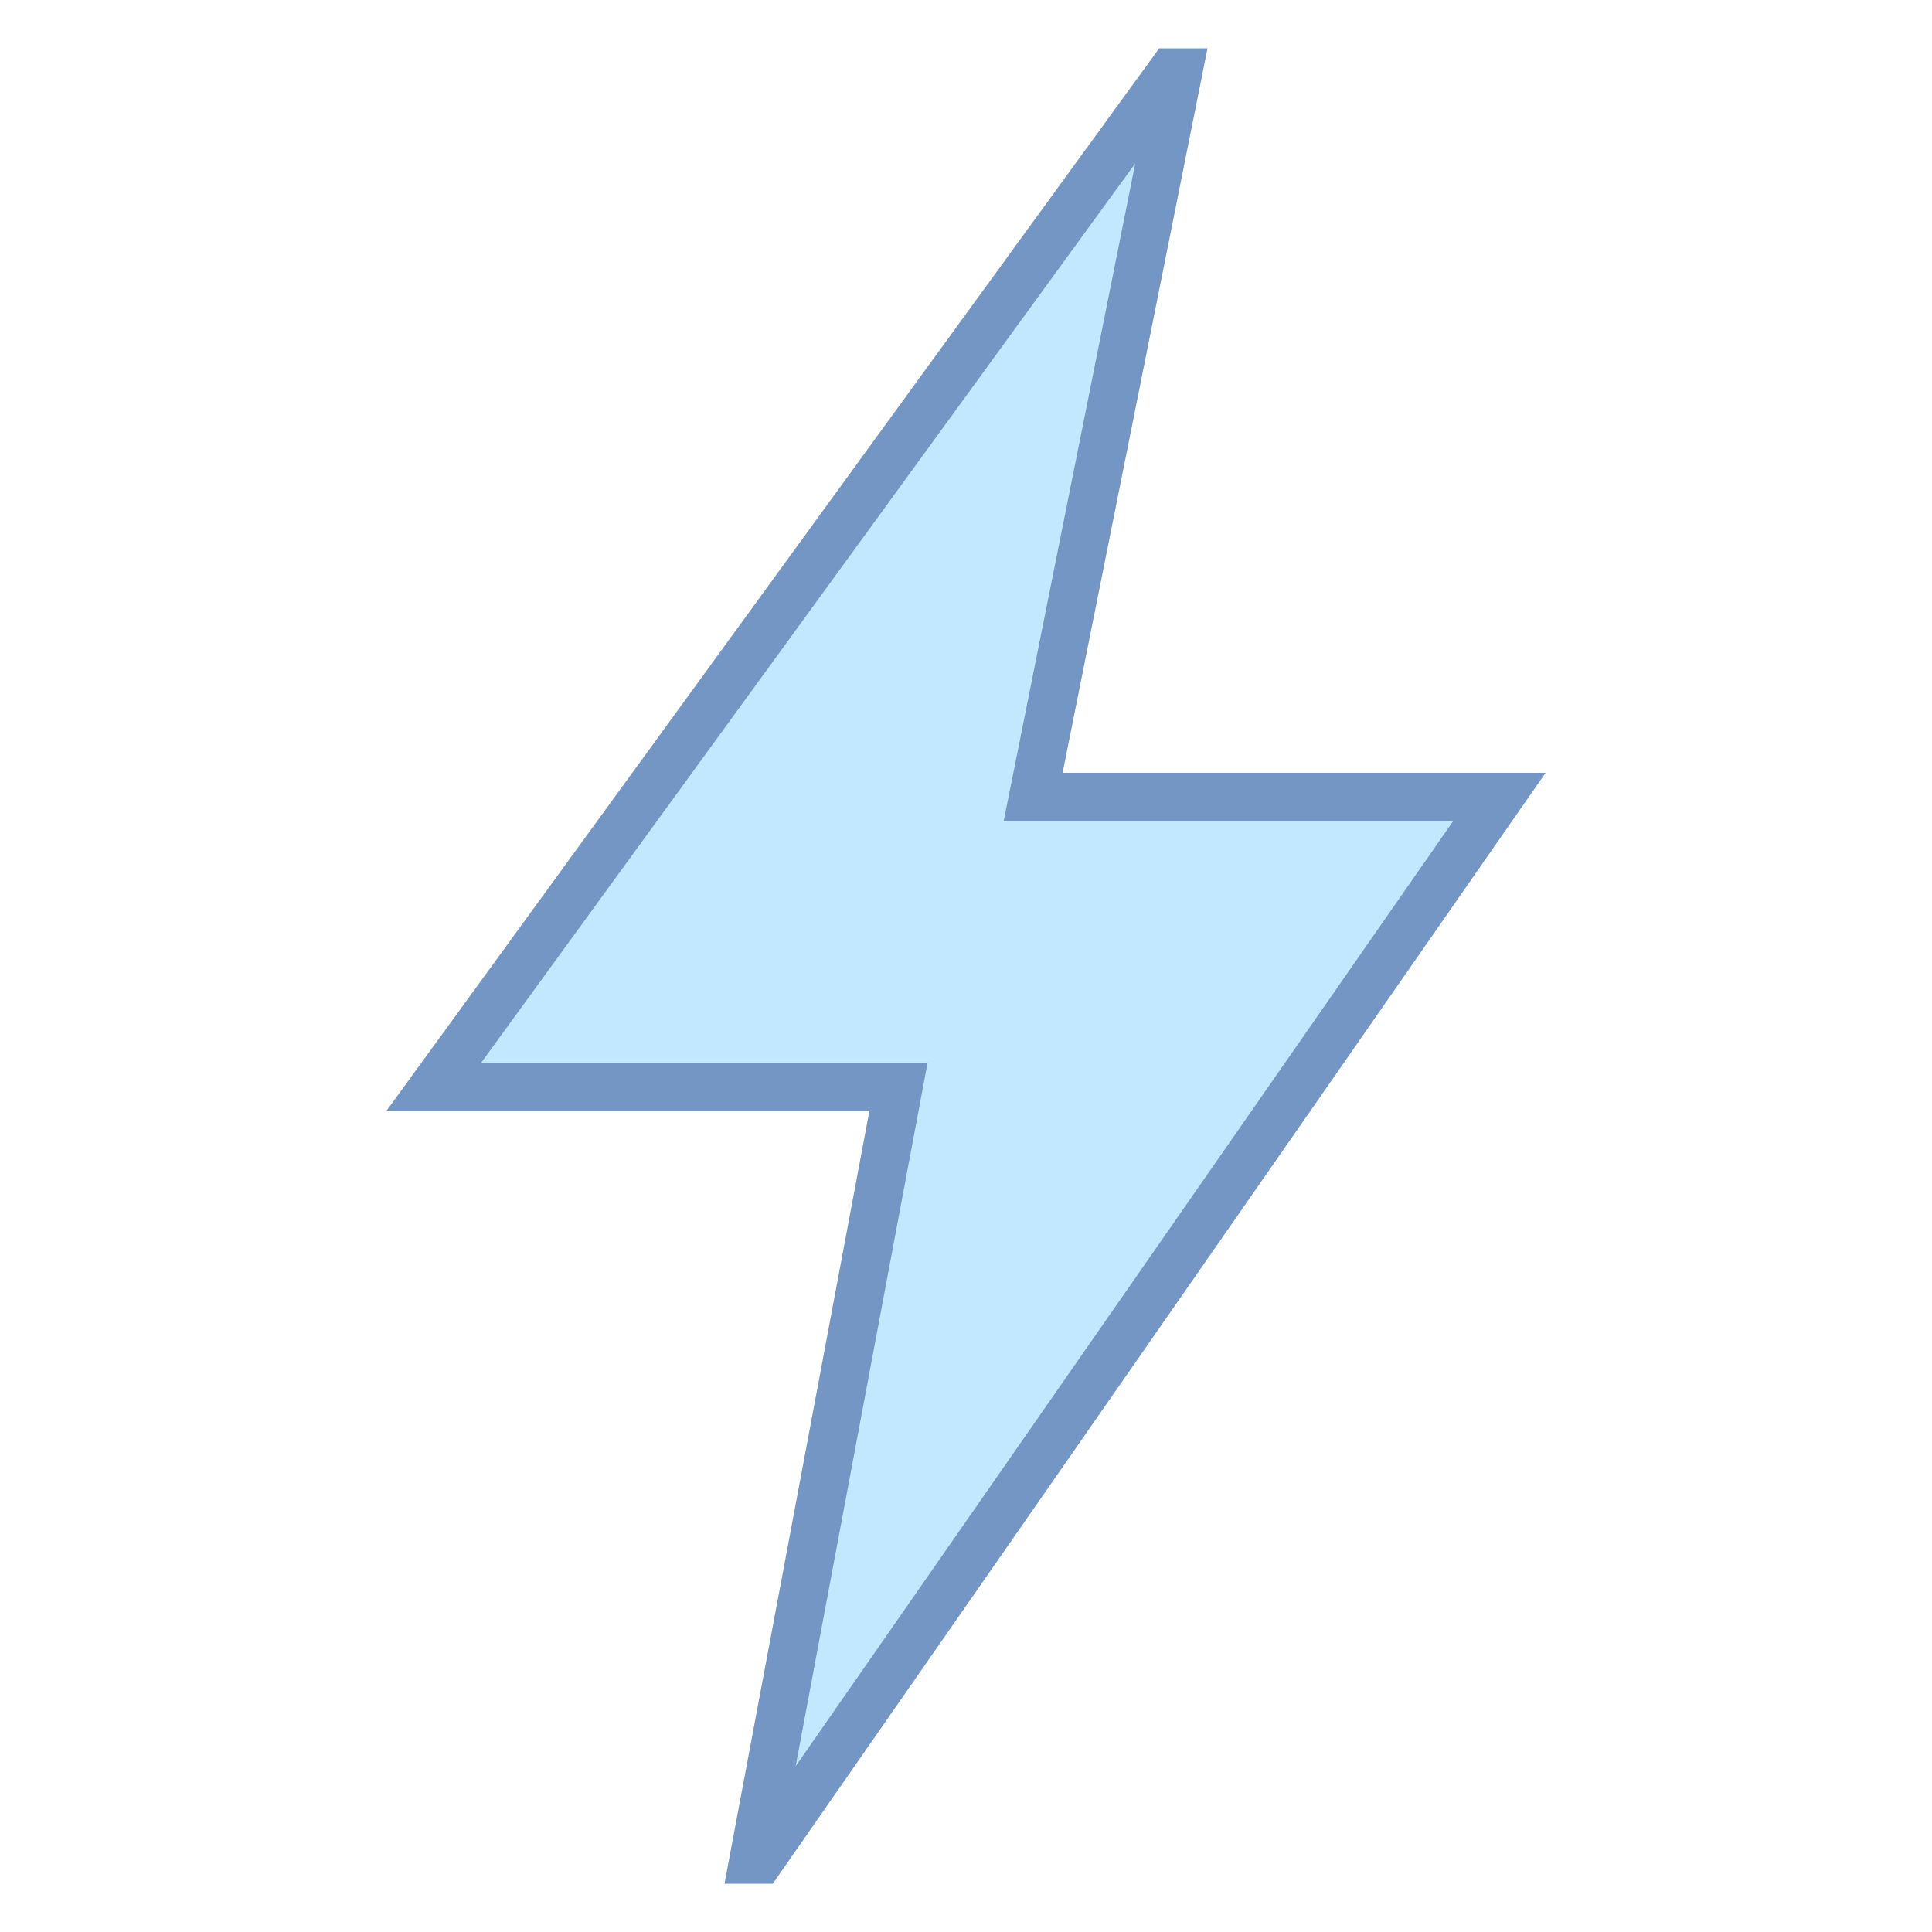
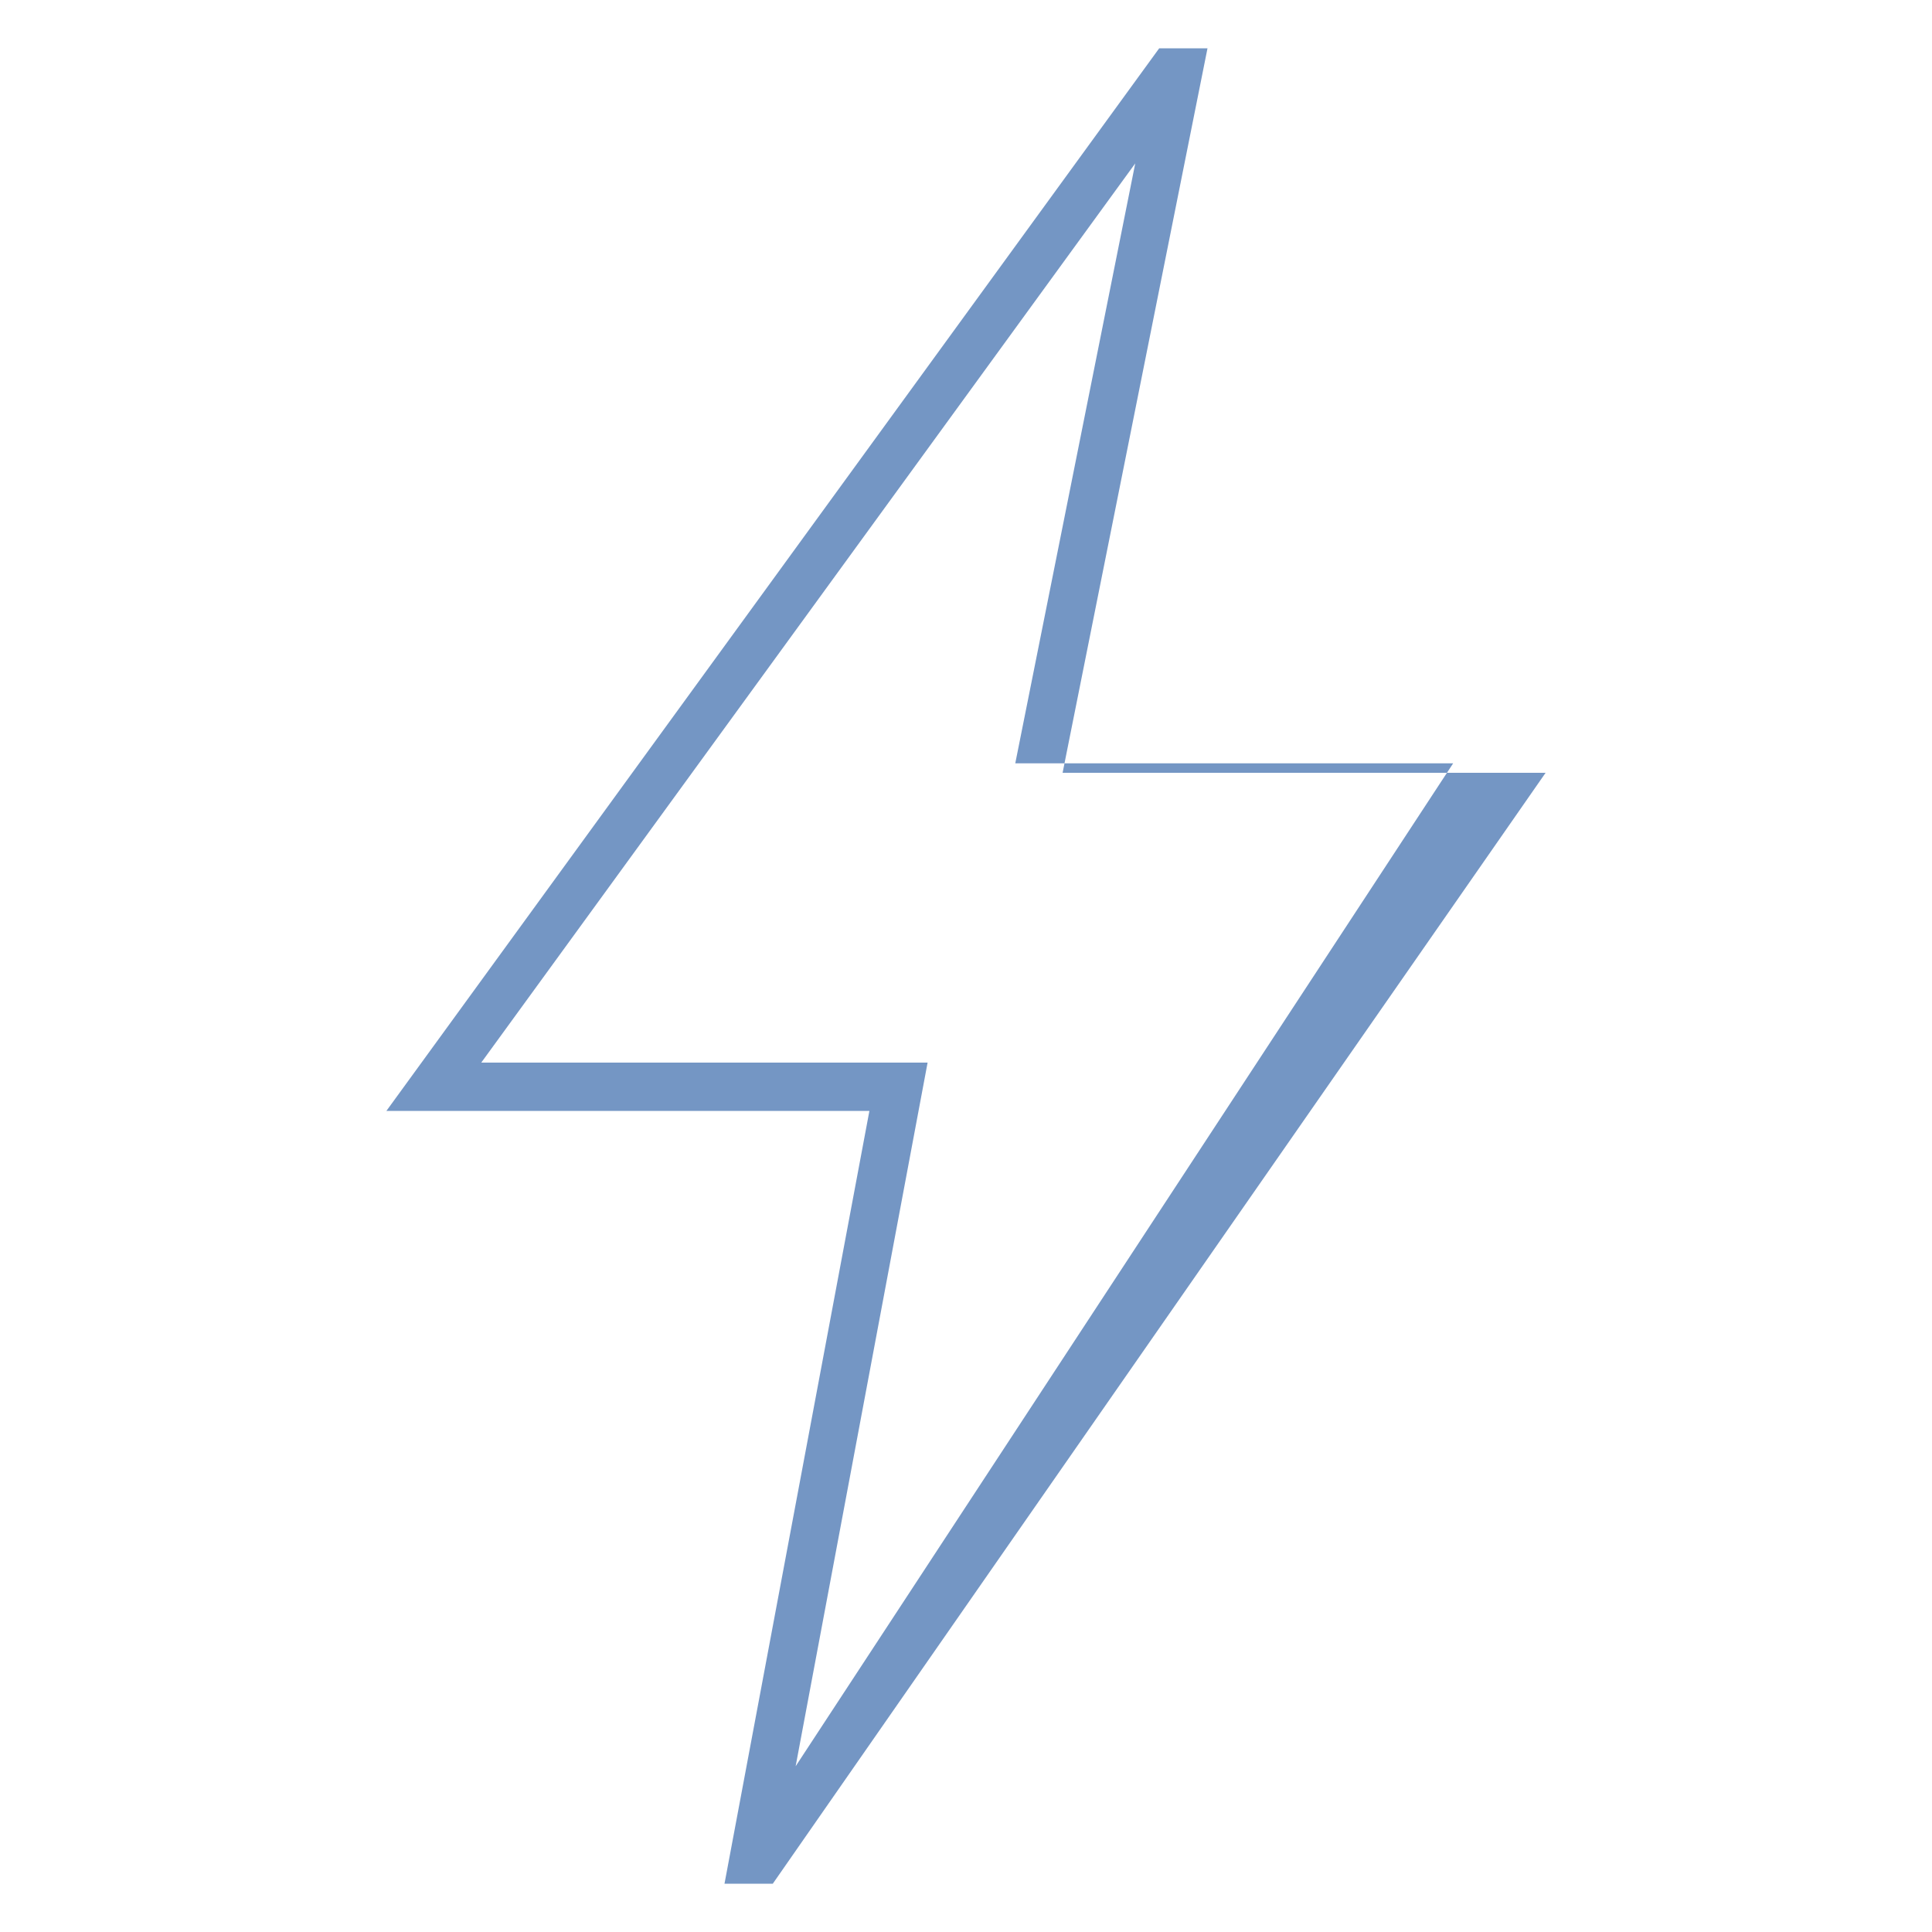
<svg xmlns="http://www.w3.org/2000/svg" version="1.1" id="Layer_1" x="0px" y="0px" viewBox="0 0 40 40" style="enable-background:new 0 0 40 40;" xml:space="preserve">
  <g>
-     <polygon style="fill:#C2E8FF;" points="15.603,38.5 18.603,22.5 8.981,22.5 24.255,1.5 24.39,1.5 21.39,16.5 31.043,16.5    15.738,38.5  " />
    <g>
-       <path style="fill:#7496C4;" d="M23.504,3.383l-2.484,12.421L20.78,17H22h8.086L16.473,36.568l2.51-13.384L19.205,22H18H9.964    L23.504,3.383 M25,1h-1L8,23h10l-3,16h1l16-23H22L25,1L25,1z" />
+       <path style="fill:#7496C4;" d="M23.504,3.383l-2.484,12.421H22h8.086L16.473,36.568l2.51-13.384L19.205,22H18H9.964    L23.504,3.383 M25,1h-1L8,23h10l-3,16h1l16-23H22L25,1L25,1z" />
    </g>
  </g>
</svg>